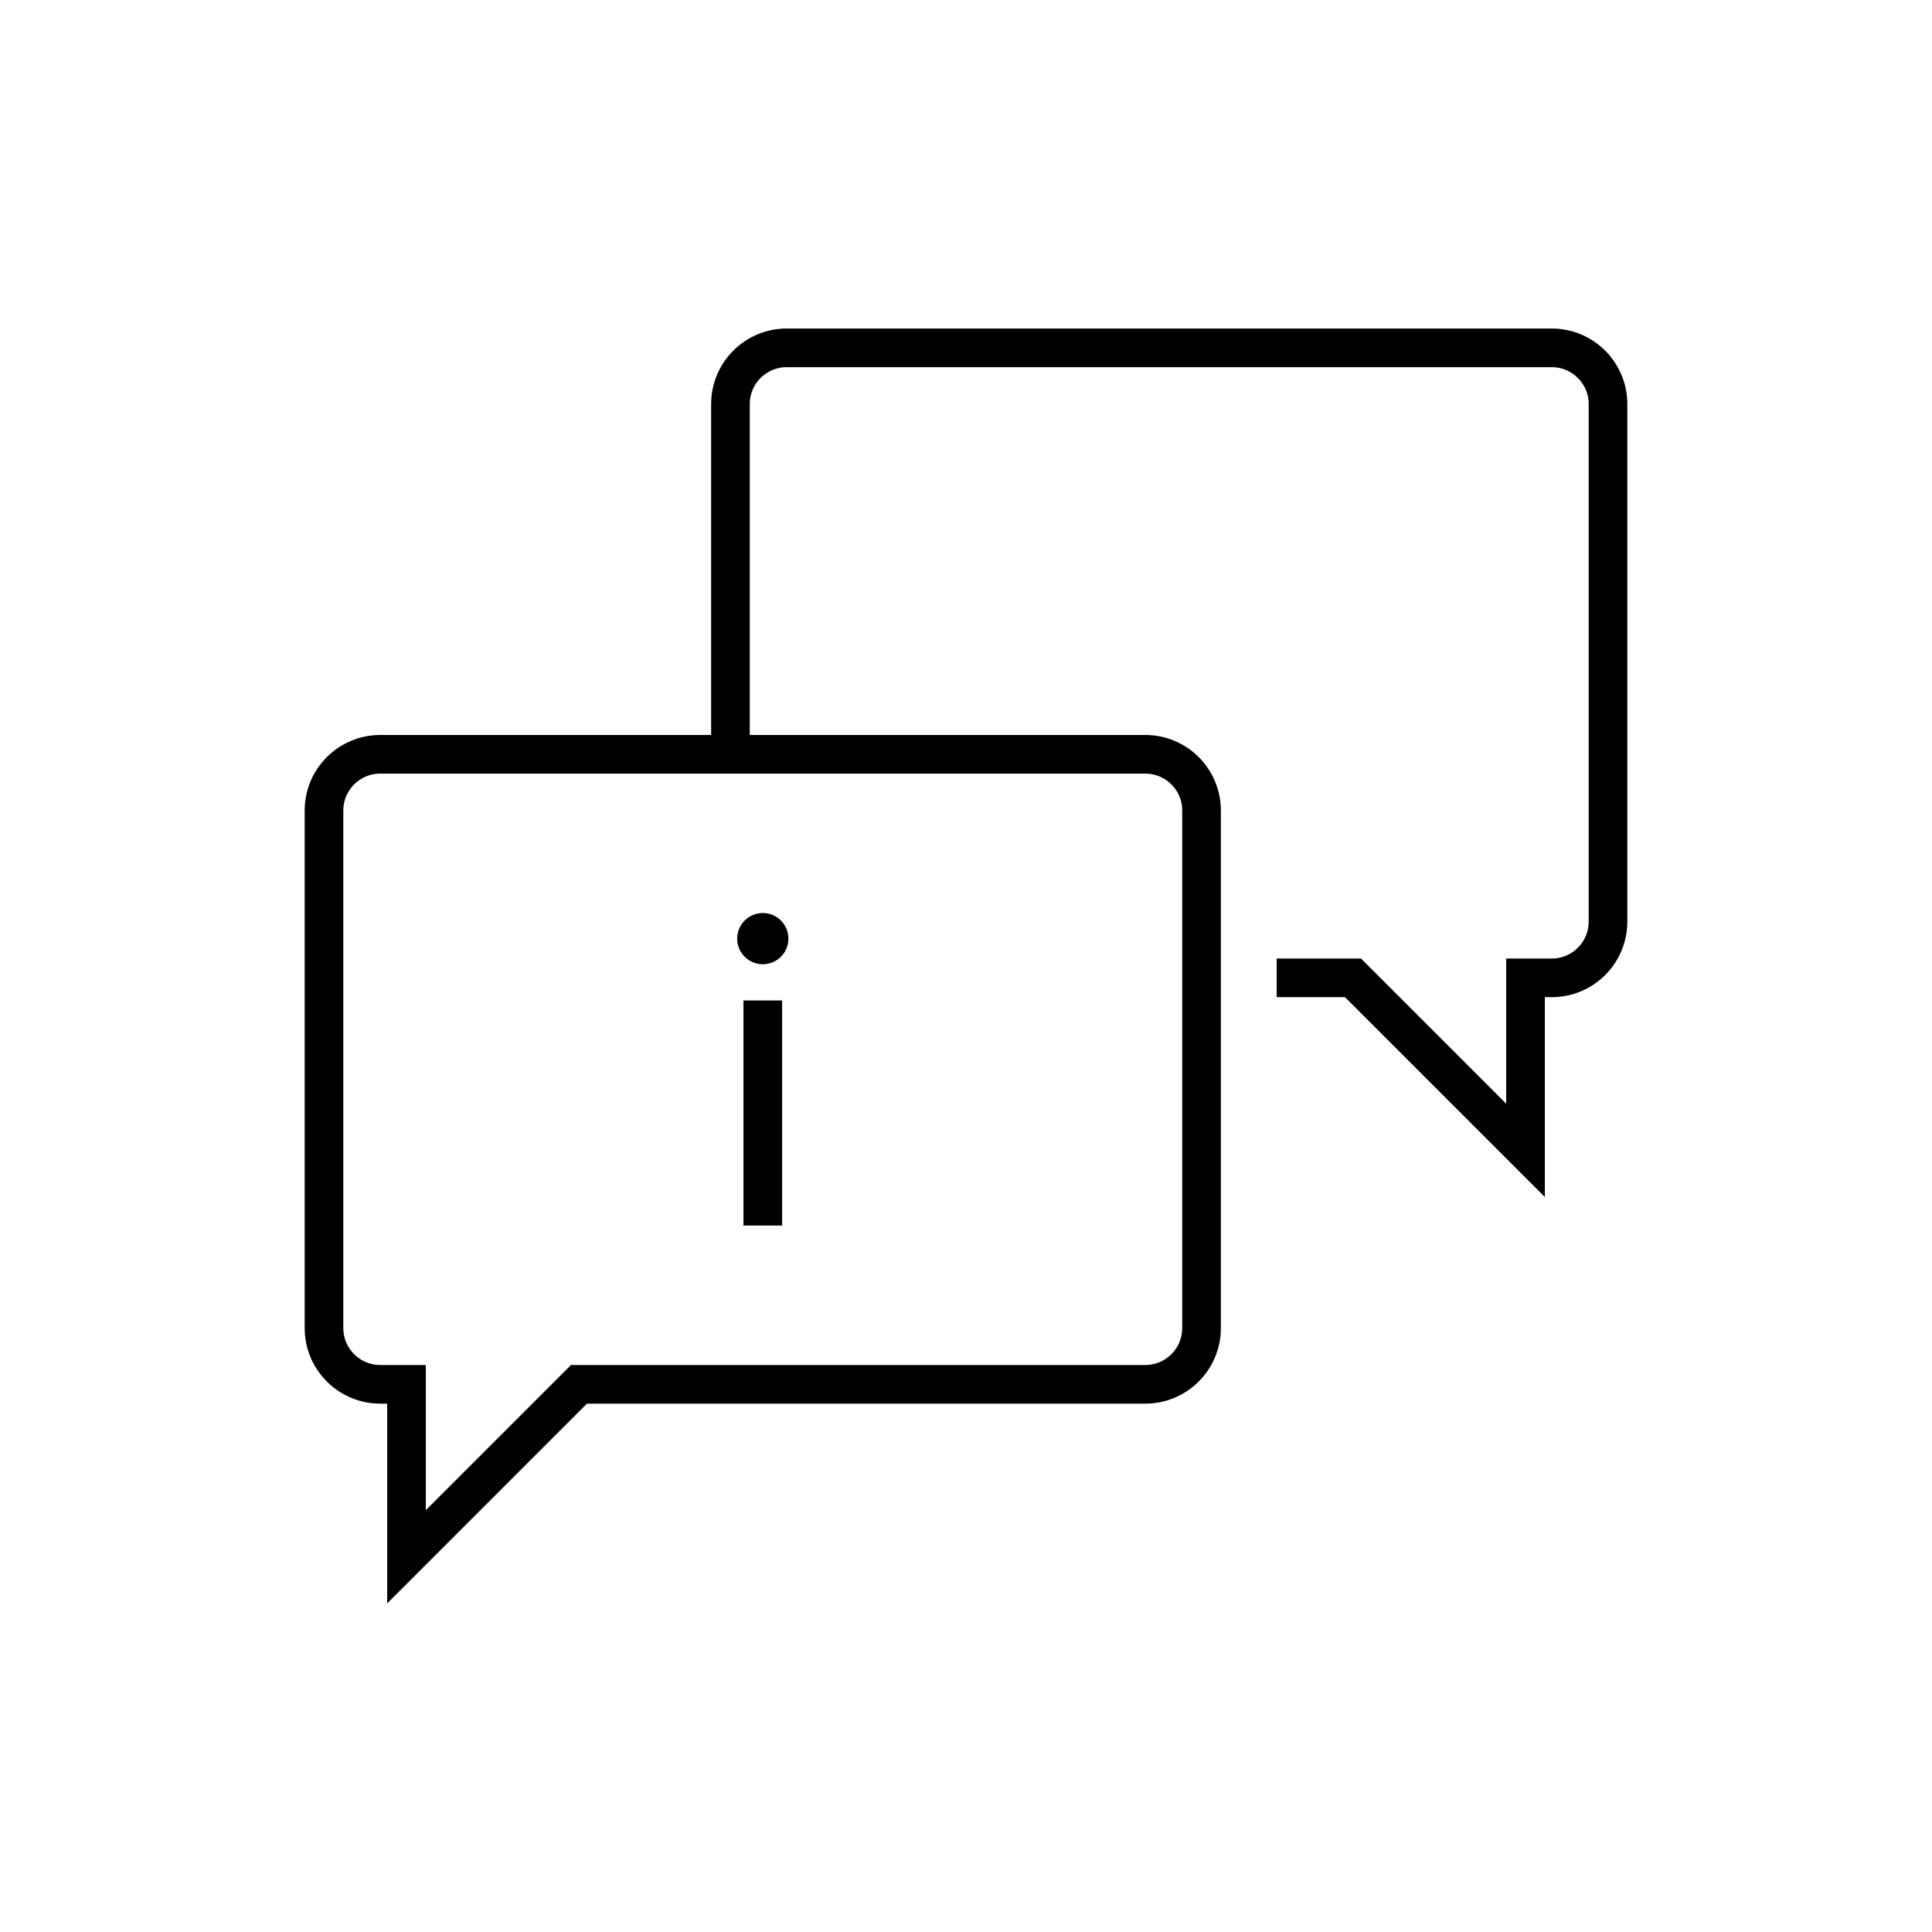
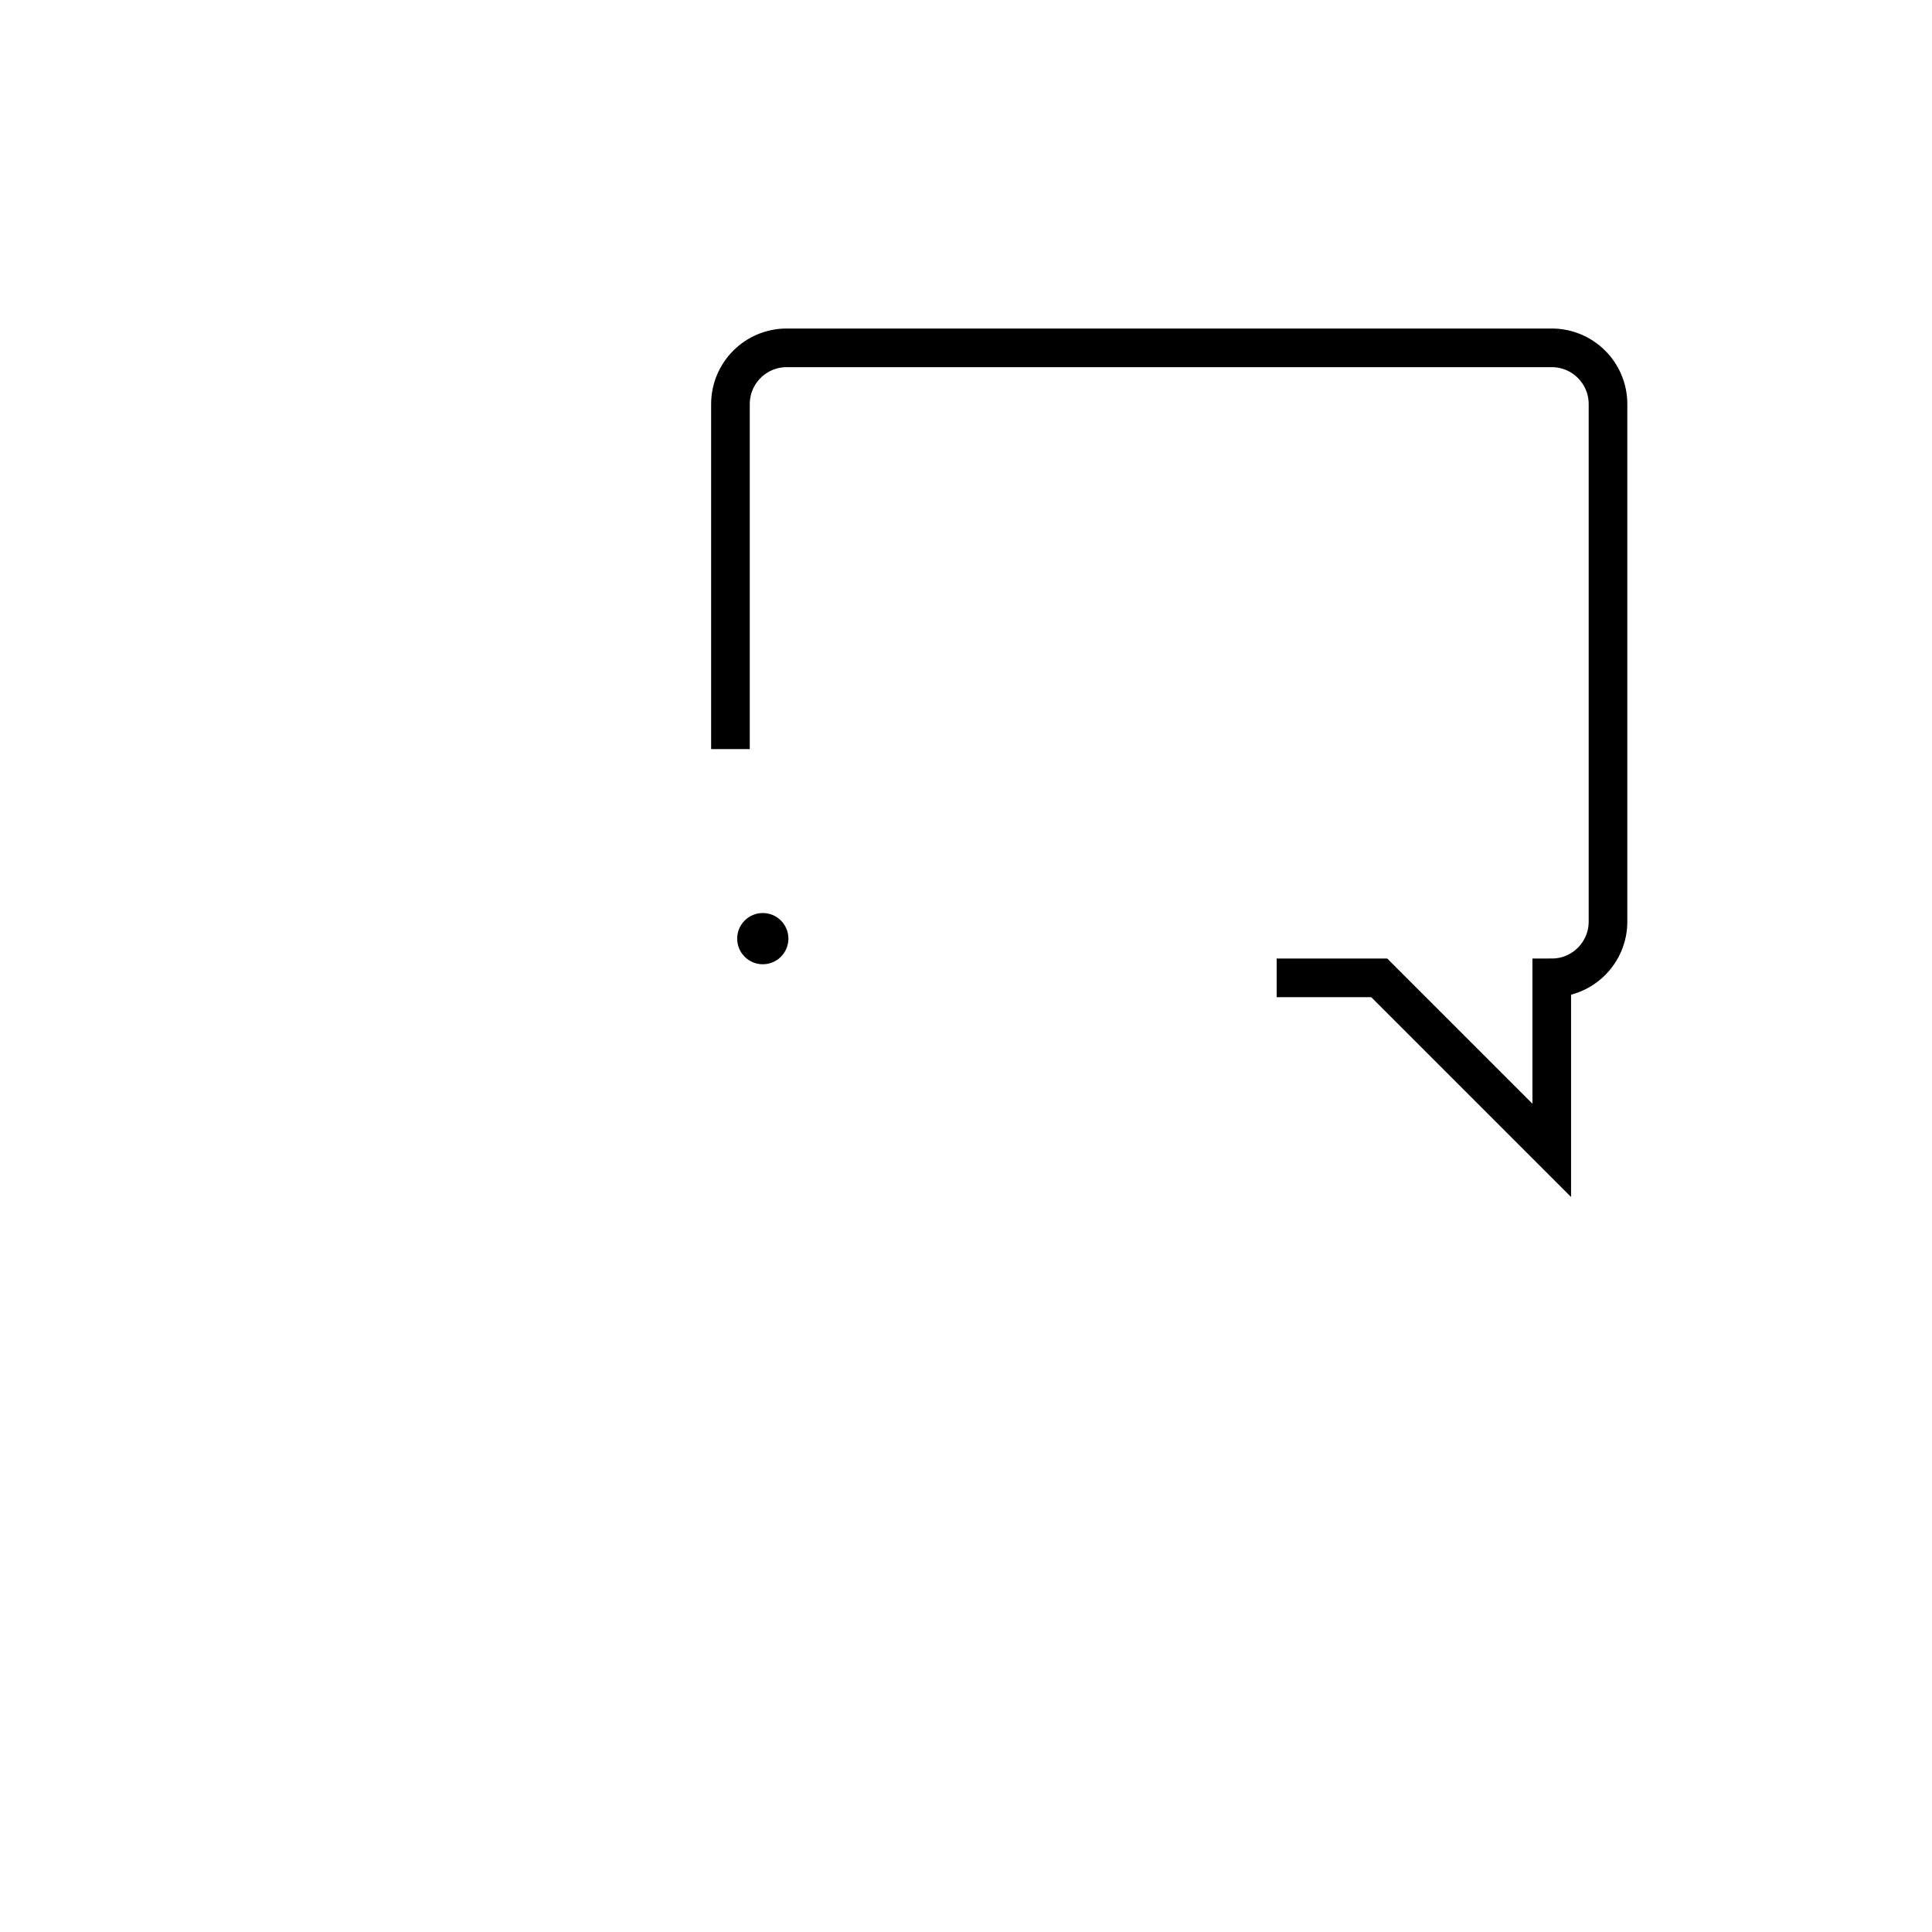
<svg xmlns="http://www.w3.org/2000/svg" id="Layer_1" viewBox="0 0 500 500">
  <style>.st0{fill:none;stroke:#000;stroke-width:10;stroke-miterlimit:10}</style>
-   <path class="st0" d="M296.4 195.21H98.41c-8.04 0-14.56 6.52-14.56 14.56V343.7c0 8.04 6.52 14.56 14.56 14.56h6.79v44.64l44.64-44.64H296.4c8.04 0 14.56-6.52 14.56-14.56V209.77c0-8.04-6.52-14.56-14.56-14.56z" />
-   <path class="st0" d="M189.04 193.87v-89.29c0-8.04 6.52-14.56 14.56-14.56h197.99c8.04 0 14.56 6.52 14.56 14.56v133.93c0 8.04-6.52 14.56-14.56 14.56h-6.79v44.64l-44.64-44.64H330.4" />
+   <path class="st0" d="M189.04 193.87v-89.29c0-8.04 6.52-14.56 14.56-14.56h197.99c8.04 0 14.56 6.52 14.56 14.56v133.93c0 8.04-6.52 14.56-14.56 14.56v44.64l-44.64-44.64H330.4" />
  <g>
-     <path class="st0" d="M197.41 258.92v58.25" />
    <circle cx="197.41" cy="242.92" r="6.63" />
  </g>
</svg>